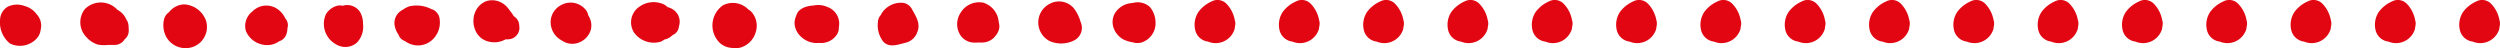
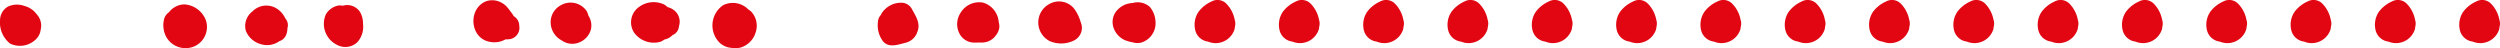
<svg xmlns="http://www.w3.org/2000/svg" width="296.522" height="5.719" viewBox="0 0 296.522 5.719">
  <g id="Group_30230" data-name="Group 30230" transform="translate(0)">
    <path id="Path_306762" data-name="Path 306762" d="M.465,1.409A3.9,3.9,0,0,1,2.005.181,1.476,1.476,0,0,1,3.735.4,3.692,3.692,0,0,1,4.761,2.335a1.456,1.456,0,0,1,.022.849c-.01.089-.017.179-.035.269A2.348,2.348,0,0,1,1.6,4.934,1.784,1.784,0,0,1,.1,3.653,2.741,2.741,0,0,1,.465,1.409" transform="translate(291.685 0)" fill="#e20613" />
    <path id="Path_328803" data-name="Path 328803" d="M.465,1.409A3.9,3.9,0,0,1,2.005.181,1.476,1.476,0,0,1,3.735.4,3.692,3.692,0,0,1,4.761,2.335a1.456,1.456,0,0,1,.022.849c-.01.089-.017.179-.035.269A2.348,2.348,0,0,1,1.6,4.934,1.784,1.784,0,0,1,.1,3.653,2.741,2.741,0,0,1,.465,1.409" transform="translate(281.685 0)" fill="#e20613" />
    <path id="Path_328802" data-name="Path 328802" d="M.465,1.409A3.9,3.9,0,0,1,2.005.181,1.476,1.476,0,0,1,3.735.4,3.692,3.692,0,0,1,4.761,2.335a1.456,1.456,0,0,1,.022.849c-.01.089-.017.179-.035.269A2.348,2.348,0,0,1,1.6,4.934,1.784,1.784,0,0,1,.1,3.653,2.741,2.741,0,0,1,.465,1.409" transform="translate(271.685 0)" fill="#e20613" />
    <path id="Path_328801" data-name="Path 328801" d="M.465,1.409A3.9,3.9,0,0,1,2.005.181,1.476,1.476,0,0,1,3.735.4,3.692,3.692,0,0,1,4.761,2.335a1.456,1.456,0,0,1,.022.849c-.01.089-.017.179-.035.269A2.348,2.348,0,0,1,1.6,4.934,1.784,1.784,0,0,1,.1,3.653,2.741,2.741,0,0,1,.465,1.409" transform="translate(261.685 0)" fill="#e20613" />
    <path id="Path_328800" data-name="Path 328800" d="M.465,1.409A3.9,3.9,0,0,1,2.005.181,1.476,1.476,0,0,1,3.735.4,3.692,3.692,0,0,1,4.761,2.335a1.456,1.456,0,0,1,.022.849c-.01.089-.017.179-.035.269A2.348,2.348,0,0,1,1.6,4.934,1.784,1.784,0,0,1,.1,3.653,2.741,2.741,0,0,1,.465,1.409" transform="translate(251.685 0)" fill="#e20613" />
    <path id="Path_328799" data-name="Path 328799" d="M.465,1.409A3.9,3.9,0,0,1,2.005.181,1.476,1.476,0,0,1,3.735.4,3.692,3.692,0,0,1,4.761,2.335a1.456,1.456,0,0,1,.022.849c-.01.089-.017.179-.035.269A2.348,2.348,0,0,1,1.6,4.934,1.784,1.784,0,0,1,.1,3.653,2.741,2.741,0,0,1,.465,1.409" transform="translate(241.685 0)" fill="#e20613" />
    <path id="Path_328798" data-name="Path 328798" d="M.465,1.409A3.9,3.9,0,0,1,2.005.181,1.476,1.476,0,0,1,3.735.4,3.692,3.692,0,0,1,4.761,2.335a1.456,1.456,0,0,1,.022.849c-.01.089-.017.179-.035.269A2.348,2.348,0,0,1,1.6,4.934,1.784,1.784,0,0,1,.1,3.653,2.741,2.741,0,0,1,.465,1.409" transform="translate(231.685 0)" fill="#e20613" />
    <path id="Path_328797" data-name="Path 328797" d="M.465,1.409A3.9,3.9,0,0,1,2.005.181,1.476,1.476,0,0,1,3.735.4,3.692,3.692,0,0,1,4.761,2.335a1.456,1.456,0,0,1,.022.849c-.01.089-.017.179-.035.269A2.348,2.348,0,0,1,1.6,4.934,1.784,1.784,0,0,1,.1,3.653,2.741,2.741,0,0,1,.465,1.409" transform="translate(221.685 0)" fill="#e20613" />
    <path id="Path_328796" data-name="Path 328796" d="M.465,1.409A3.9,3.9,0,0,1,2.005.181,1.476,1.476,0,0,1,3.735.4,3.692,3.692,0,0,1,4.761,2.335a1.456,1.456,0,0,1,.022.849c-.01.089-.017.179-.035.269A2.348,2.348,0,0,1,1.6,4.934,1.784,1.784,0,0,1,.1,3.653,2.741,2.741,0,0,1,.465,1.409" transform="translate(211.685 0)" fill="#e20613" />
    <path id="Path_328795" data-name="Path 328795" d="M.465,1.409A3.9,3.9,0,0,1,2.005.181,1.476,1.476,0,0,1,3.735.4,3.692,3.692,0,0,1,4.761,2.335a1.456,1.456,0,0,1,.022.849c-.01.089-.017.179-.035.269A2.348,2.348,0,0,1,1.6,4.934,1.784,1.784,0,0,1,.1,3.653,2.741,2.741,0,0,1,.465,1.409" transform="translate(201.685 0)" fill="#e20613" />
    <path id="Path_328794" data-name="Path 328794" d="M.465,1.409A3.9,3.9,0,0,1,2.005.181,1.476,1.476,0,0,1,3.735.4,3.692,3.692,0,0,1,4.761,2.335a1.456,1.456,0,0,1,.022.849c-.01.089-.017.179-.035.269A2.348,2.348,0,0,1,1.6,4.934,1.784,1.784,0,0,1,.1,3.653,2.741,2.741,0,0,1,.465,1.409" transform="translate(191.685 0)" fill="#e20613" />
    <path id="Path_328793" data-name="Path 328793" d="M.465,1.409A3.9,3.9,0,0,1,2.005.181,1.476,1.476,0,0,1,3.735.4,3.692,3.692,0,0,1,4.761,2.335a1.456,1.456,0,0,1,.022.849c-.01.089-.017.179-.035.269A2.348,2.348,0,0,1,1.6,4.934,1.784,1.784,0,0,1,.1,3.653,2.741,2.741,0,0,1,.465,1.409" transform="translate(181.685 0)" fill="#e20613" />
    <path id="Path_328792" data-name="Path 328792" d="M.465,1.409A3.9,3.9,0,0,1,2.005.181,1.476,1.476,0,0,1,3.735.4,3.692,3.692,0,0,1,4.761,2.335a1.456,1.456,0,0,1,.022.849c-.01.089-.017.179-.035.269A2.348,2.348,0,0,1,1.6,4.934,1.784,1.784,0,0,1,.1,3.653,2.741,2.741,0,0,1,.465,1.409" transform="translate(171.685 0)" fill="#e20613" />
    <path id="Path_328791" data-name="Path 328791" d="M.465,1.409A3.9,3.9,0,0,1,2.005.181,1.476,1.476,0,0,1,3.735.4,3.692,3.692,0,0,1,4.761,2.335a1.456,1.456,0,0,1,.022.849c-.01.089-.017.179-.035.269A2.348,2.348,0,0,1,1.6,4.934,1.784,1.784,0,0,1,.1,3.653,2.741,2.741,0,0,1,.465,1.409" transform="translate(161.685 0)" fill="#e20613" />
    <path id="Path_328790" data-name="Path 328790" d="M.465,1.409A3.9,3.9,0,0,1,2.005.181,1.476,1.476,0,0,1,3.735.4,3.692,3.692,0,0,1,4.761,2.335a1.456,1.456,0,0,1,.022.849c-.01.089-.017.179-.035.269A2.348,2.348,0,0,1,1.6,4.934,1.784,1.784,0,0,1,.1,3.653,2.741,2.741,0,0,1,.465,1.409" transform="translate(151.685 0)" fill="#e20613" />
    <path id="Path_328789" data-name="Path 328789" d="M.465,1.409A3.9,3.9,0,0,1,2.005.181,1.476,1.476,0,0,1,3.735.4,3.692,3.692,0,0,1,4.761,2.335a1.456,1.456,0,0,1,.022.849c-.01.089-.017.179-.035.269A2.348,2.348,0,0,1,1.6,4.934,1.784,1.784,0,0,1,.1,3.653,2.741,2.741,0,0,1,.465,1.409" transform="translate(141.685 0)" fill="#e20613" />
    <path id="Path_306763" data-name="Path 306763" d="M18,1.747A2.589,2.589,0,0,1,20.047.621a2.15,2.15,0,0,1,2.052.473,2.926,2.926,0,0,1,.663,1.716,2.4,2.4,0,0,1-1.685,2.5,1.875,1.875,0,0,1-1.029-.031,3.946,3.946,0,0,1-1.02-.3A2.535,2.535,0,0,1,17.776,3.53,2.116,2.116,0,0,1,18,1.747" transform="translate(114.291 -0.263)" fill="#e20613" />
    <path id="Path_306764" data-name="Path 306764" d="M35.329.616a2.308,2.308,0,0,1,2.919.59,4.974,4.974,0,0,1,.762,1.576,1.671,1.671,0,0,1-.863,2.213,3.425,3.425,0,0,1-2.808.042,2.482,2.482,0,0,1-.01-4.421" transform="translate(89.168 -0.161)" fill="#e20613" />
    <path id="Path_306765" data-name="Path 306765" d="M52.667,1.735A2.558,2.558,0,0,1,55.3.542a2.573,2.573,0,0,1,1.833,2,2.743,2.743,0,0,1,.059.386,1.446,1.446,0,0,1,.005.83,1.99,1.99,0,0,1-.4.725,1.833,1.833,0,0,1-.571.511,1.968,1.968,0,0,1-1.07.283l-.867.009a1.981,1.981,0,0,1-1.687-.927,2.426,2.426,0,0,1,.062-2.62" transform="translate(61.279 -0.234)" fill="#e20613" />
    <path id="Path_306766" data-name="Path 306766" d="M70.522,2.033c.019-.044.034-.088.055-.132A2.737,2.737,0,0,1,72.925.6a1.409,1.409,0,0,1,1.231.686c.468.861,1.113,1.759.678,2.784A1.935,1.935,0,0,1,73.577,5.31l-.633.165c-.721.189-1.544.379-2.135-.246a3.143,3.143,0,0,1-.655-2.271,1.37,1.37,0,0,1,.368-.925" transform="translate(33.968 -0.276)" fill="#e20613" />
-     <path id="Path_306767" data-name="Path 306767" d="M87.876,2.422c.215-.911,1.22-1.212,2.1-1.262a2.654,2.654,0,0,1,1.626.185,2.1,2.1,0,0,1,1.346,2.376c0,.006,0,.012-.006.019a1.517,1.517,0,0,1-.187.8,2.191,2.191,0,0,1-1.28.982,2.007,2.007,0,0,1-.828.077,2.729,2.729,0,0,1-2.19-.732,2.366,2.366,0,0,1-.726-1.245,1.908,1.908,0,0,1,.144-1.2" transform="translate(6.551 -0.512)" fill="#e20613" />
-     <path id="Path_306768" data-name="Path 306768" d="M112.119,10.524l.006,0c-.017,0-.017,0-.006,0" transform="translate(-25.651 -4.887)" fill="#e20613" />
+     <path id="Path_306768" data-name="Path 306768" d="M112.119,10.524c-.017,0-.017,0-.006,0" transform="translate(-25.651 -4.887)" fill="#e20613" />
    <path id="Path_306769" data-name="Path 306769" d="M107.252.921a2.568,2.568,0,0,1,2.995.49,1.984,1.984,0,0,1,.377.294,2.454,2.454,0,0,1,.512,2.392,2.664,2.664,0,0,1-1.776,1.832,2.4,2.4,0,0,1-.648.087,2.2,2.2,0,0,1-.4-.037c.388.064-.276-.034-.351-.043a2.27,2.27,0,0,1-1.17-.631,2.9,2.9,0,0,1,.46-4.382" transform="translate(-21.496 -0.297)" fill="#e20613" />
    <path id="Path_306770" data-name="Path 306770" d="M123.722,1.262a2.911,2.911,0,0,1,3.291-.495,2.116,2.116,0,0,1,.352.281,2.231,2.231,0,0,1,.654.286,1.72,1.72,0,0,1,.706,2,1.2,1.2,0,0,1-.754,1.037,1.847,1.847,0,0,1-.991.535l0,0a1.435,1.435,0,0,1-.547.287,2.9,2.9,0,0,1-3.021-1.107,2.236,2.236,0,0,1,.312-2.829" transform="translate(-48.198 -0.211)" fill="#e20613" />
    <path id="Path_306771" data-name="Path 306771" d="M143.85.9a2.307,2.307,0,0,1,3.069.734,2.5,2.5,0,0,1,.181.5,2.124,2.124,0,0,1,.3,1.653,2.308,2.308,0,0,1-1.255,1.475,2.157,2.157,0,0,1-2.2-.177,2.448,2.448,0,0,1-1.313-2A2.277,2.277,0,0,1,143.85.9" transform="translate(-77.314 -0.287)" fill="#e20613" />
    <path id="Path_306772" data-name="Path 306772" d="M160.057.156a2.269,2.269,0,0,1,1.866.219,2.205,2.205,0,0,1,.61.5c-.115-.135.565.656.177.249a5.067,5.067,0,0,1,.359.442,3.577,3.577,0,0,1,.247.377,1.319,1.319,0,0,1,.645,1.081c.009.109.017.217.024.326a1.366,1.366,0,0,1-1.372,1.332c-.1.005-.193.008-.29.009a2.662,2.662,0,0,1-1.826.295c-2.417-.4-2.667-3.967-.439-4.832" transform="translate(-102.374 -0.019)" fill="#e20613" />
-     <path id="Path_306773" data-name="Path 306773" d="M177.015,1.791a.793.793,0,0,1,.144-.078,3.185,3.185,0,0,1,.746-.409,3.859,3.859,0,0,1,2.637.307A1.392,1.392,0,0,1,181.553,2.9a2.769,2.769,0,0,1-1.32,2.692,2.523,2.523,0,0,1-2.793-.176,1.2,1.2,0,0,1-.776-.765,2.657,2.657,0,0,1-.433-.969,1.728,1.728,0,0,1,.785-1.891" transform="translate(-129.398 -0.543)" fill="#e20613" />
    <path id="Path_306774" data-name="Path 306774" d="M193.416,2.205a2.2,2.2,0,0,1,1.3-.992,1.306,1.306,0,0,1,.692-.01,1.5,1.5,0,0,1,.151-.044,1.809,1.809,0,0,1,1.894.77,2.71,2.71,0,0,1,.36,1.4,2.742,2.742,0,0,1-.721,2.243,2.083,2.083,0,0,1-2.435.228,2.77,2.77,0,0,1-1.242-3.593" transform="translate(-154.757 -0.518)" fill="#e20613" />
    <path id="Path_306775" data-name="Path 306775" d="M210.736,1.908a2.315,2.315,0,0,1,3.117-.134,2.708,2.708,0,0,1,.758.976,1.209,1.209,0,0,1,.257,1.162,2.09,2.09,0,0,1-.2.9,1.268,1.268,0,0,1-.76.646,2.5,2.5,0,0,1-2.219.346,2.67,2.67,0,0,1-1.756-1.576,2.168,2.168,0,0,1,.808-2.318" transform="translate(-180.775 -0.574)" fill="#e20613" />
    <path id="Path_306776" data-name="Path 306776" d="M227.763,2.783a1.5,1.5,0,0,1,.6-.888A2.4,2.4,0,0,1,230.12.968a2.907,2.907,0,0,1,2.638,1.942,2.522,2.522,0,0,1-1.337,3.014A2.629,2.629,0,0,1,228,4.753a2.962,2.962,0,0,1-.233-1.971" transform="translate(-208.32 -0.448)" fill="#e20613" />
-     <path id="Path_306777" data-name="Path 306777" d="M245.609,1.324a2.669,2.669,0,0,1,3.6-.152,1.767,1.767,0,0,1,.257.246,2.314,2.314,0,0,1,1.05,1.132,1.451,1.451,0,0,1,.261.71c.022.219.029.432.03.652a1.307,1.307,0,0,1-.495,1.013,1.371,1.371,0,0,1-1.189.655l-.772,0a3.879,3.879,0,0,1-1.229-.044,3,3,0,0,1-1.338-.883,2.513,2.513,0,0,1-.171-3.335" transform="translate(-235.536 -0.252)" fill="#e20613" />
    <path id="Path_306778" data-name="Path 306778" d="M264.442,2.868a1.866,1.866,0,0,1,.928-1.6,2.529,2.529,0,0,1,1.96-.083,2.6,2.6,0,0,1,1.453.98,1.98,1.98,0,0,1,.54,1.387,2.754,2.754,0,0,1-.073.519c.091-.47-.009.059-.044.225a1.915,1.915,0,0,1-.54.874,2.7,2.7,0,0,1-3.042.474,3.207,3.207,0,0,1-1.182-2.781" transform="translate(-264.437 -0.48)" fill="#e20613" />
  </g>
</svg>